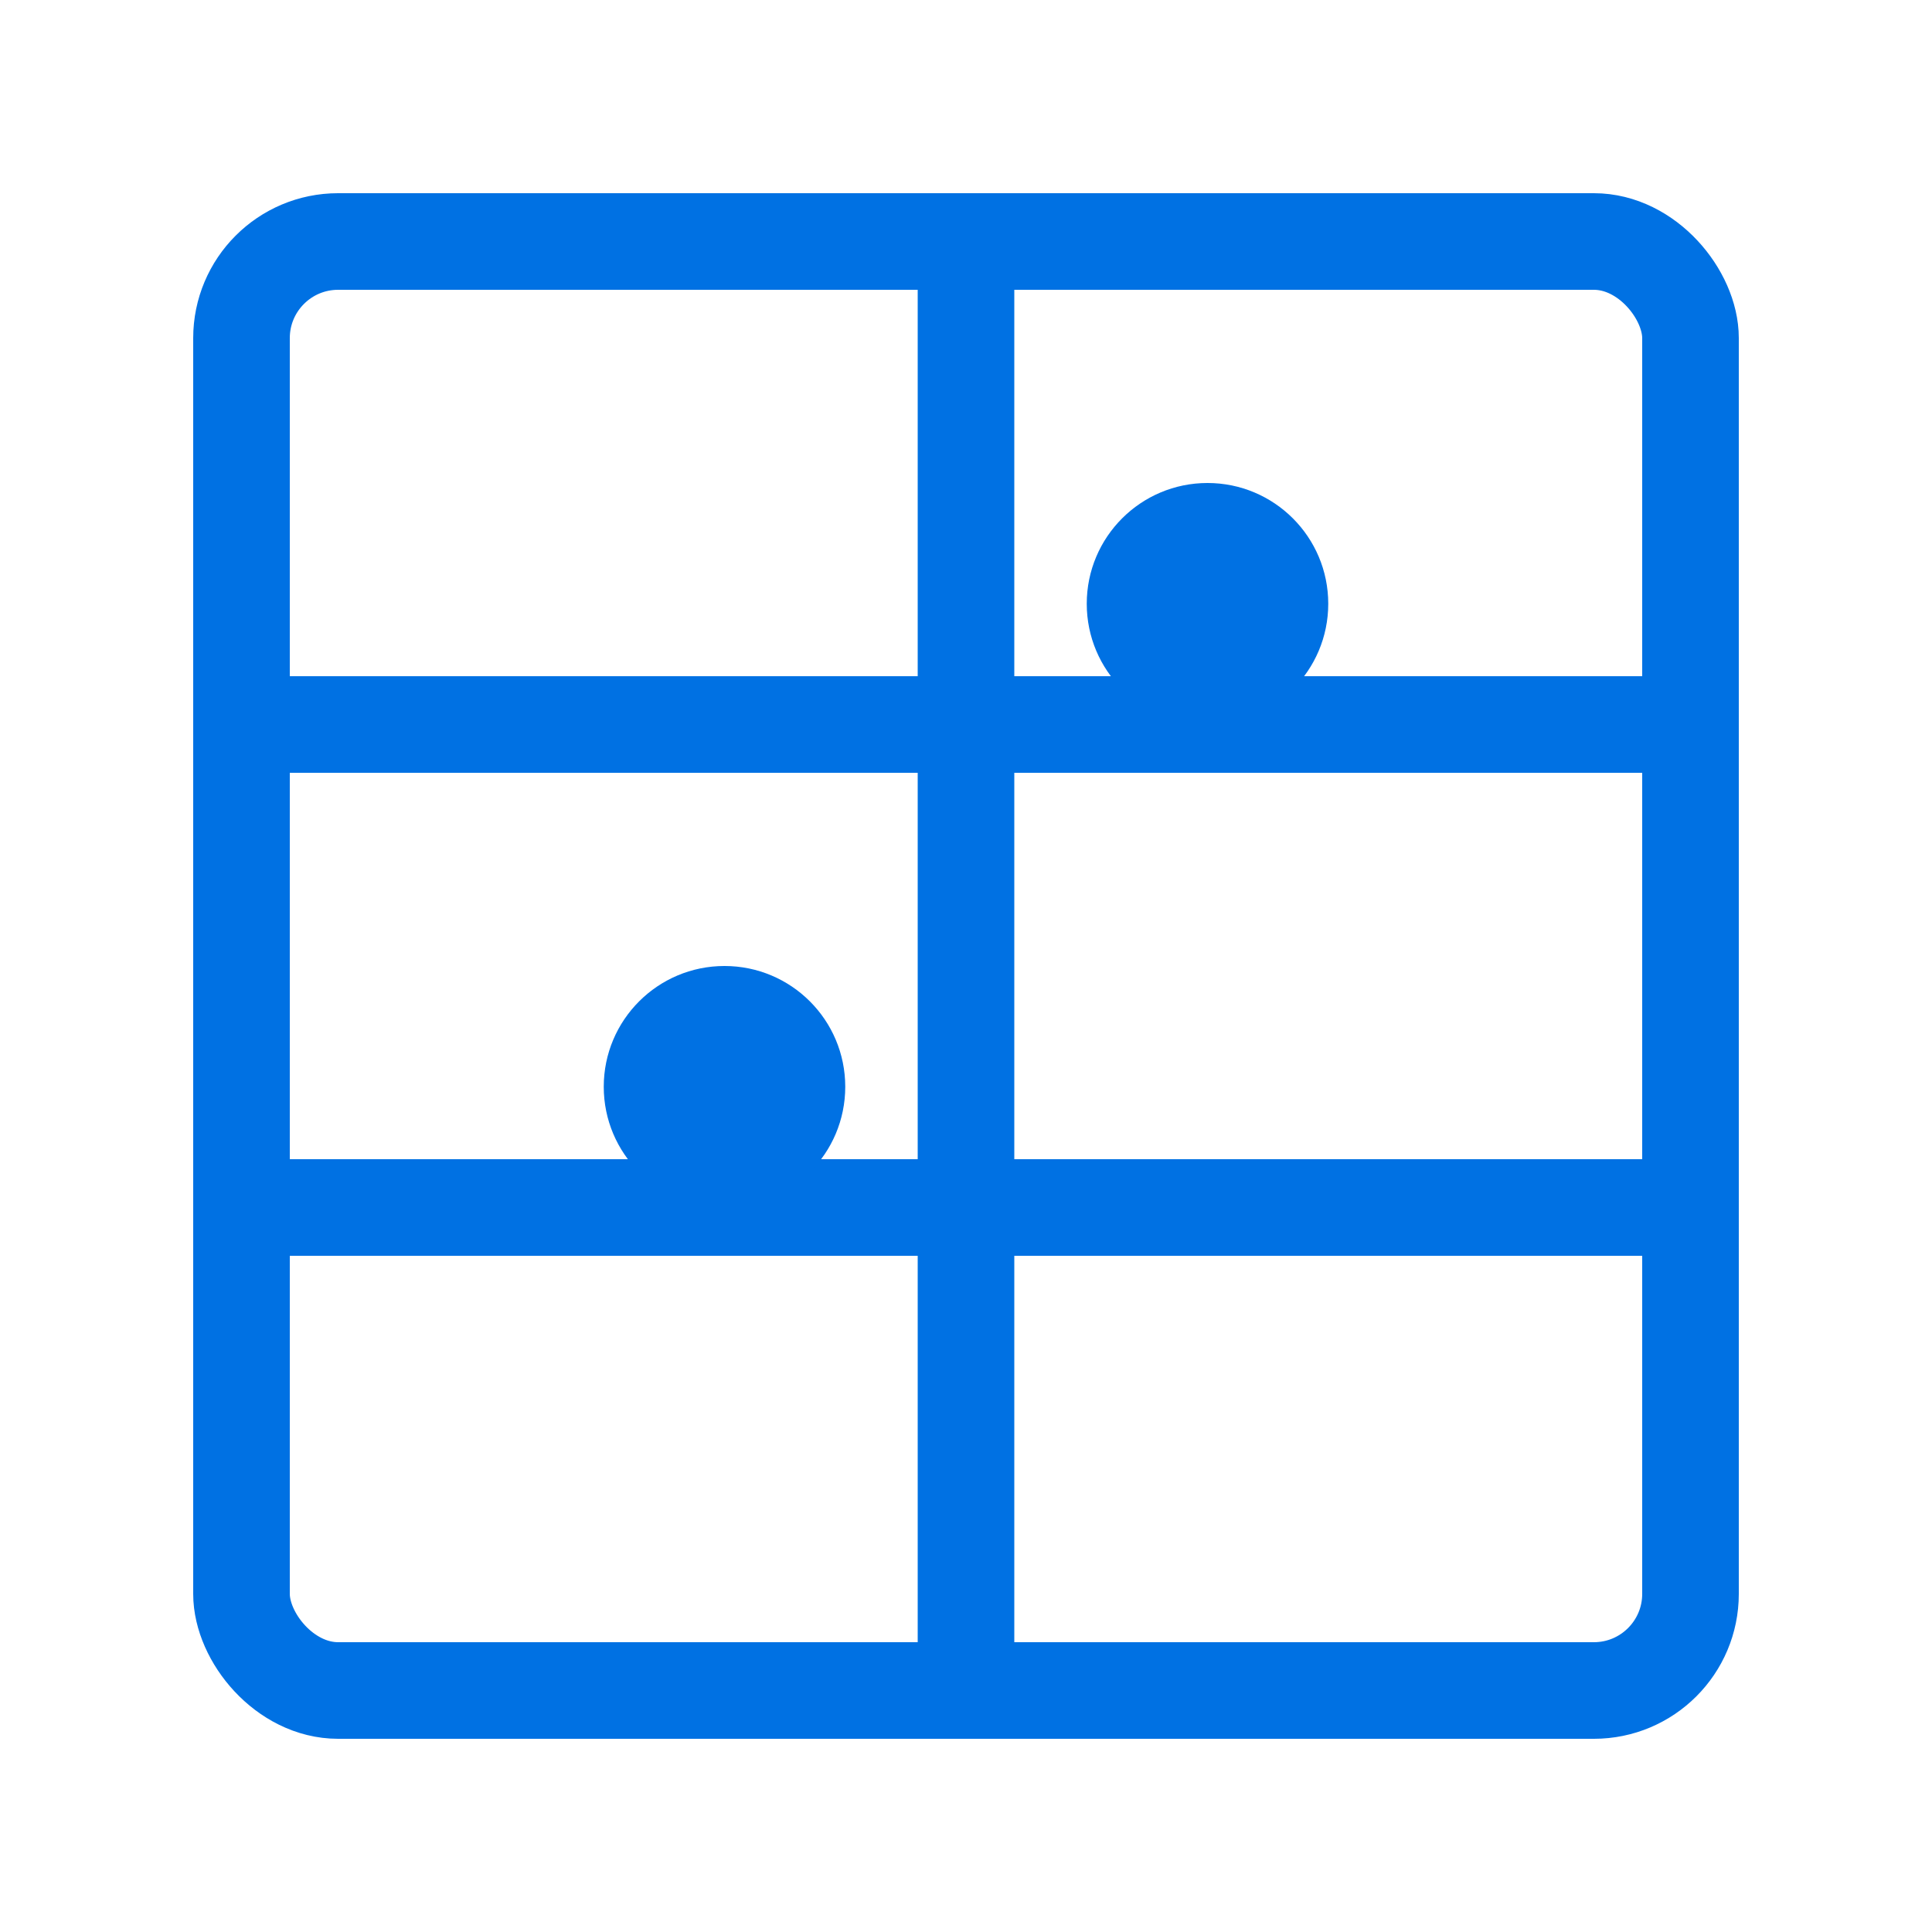
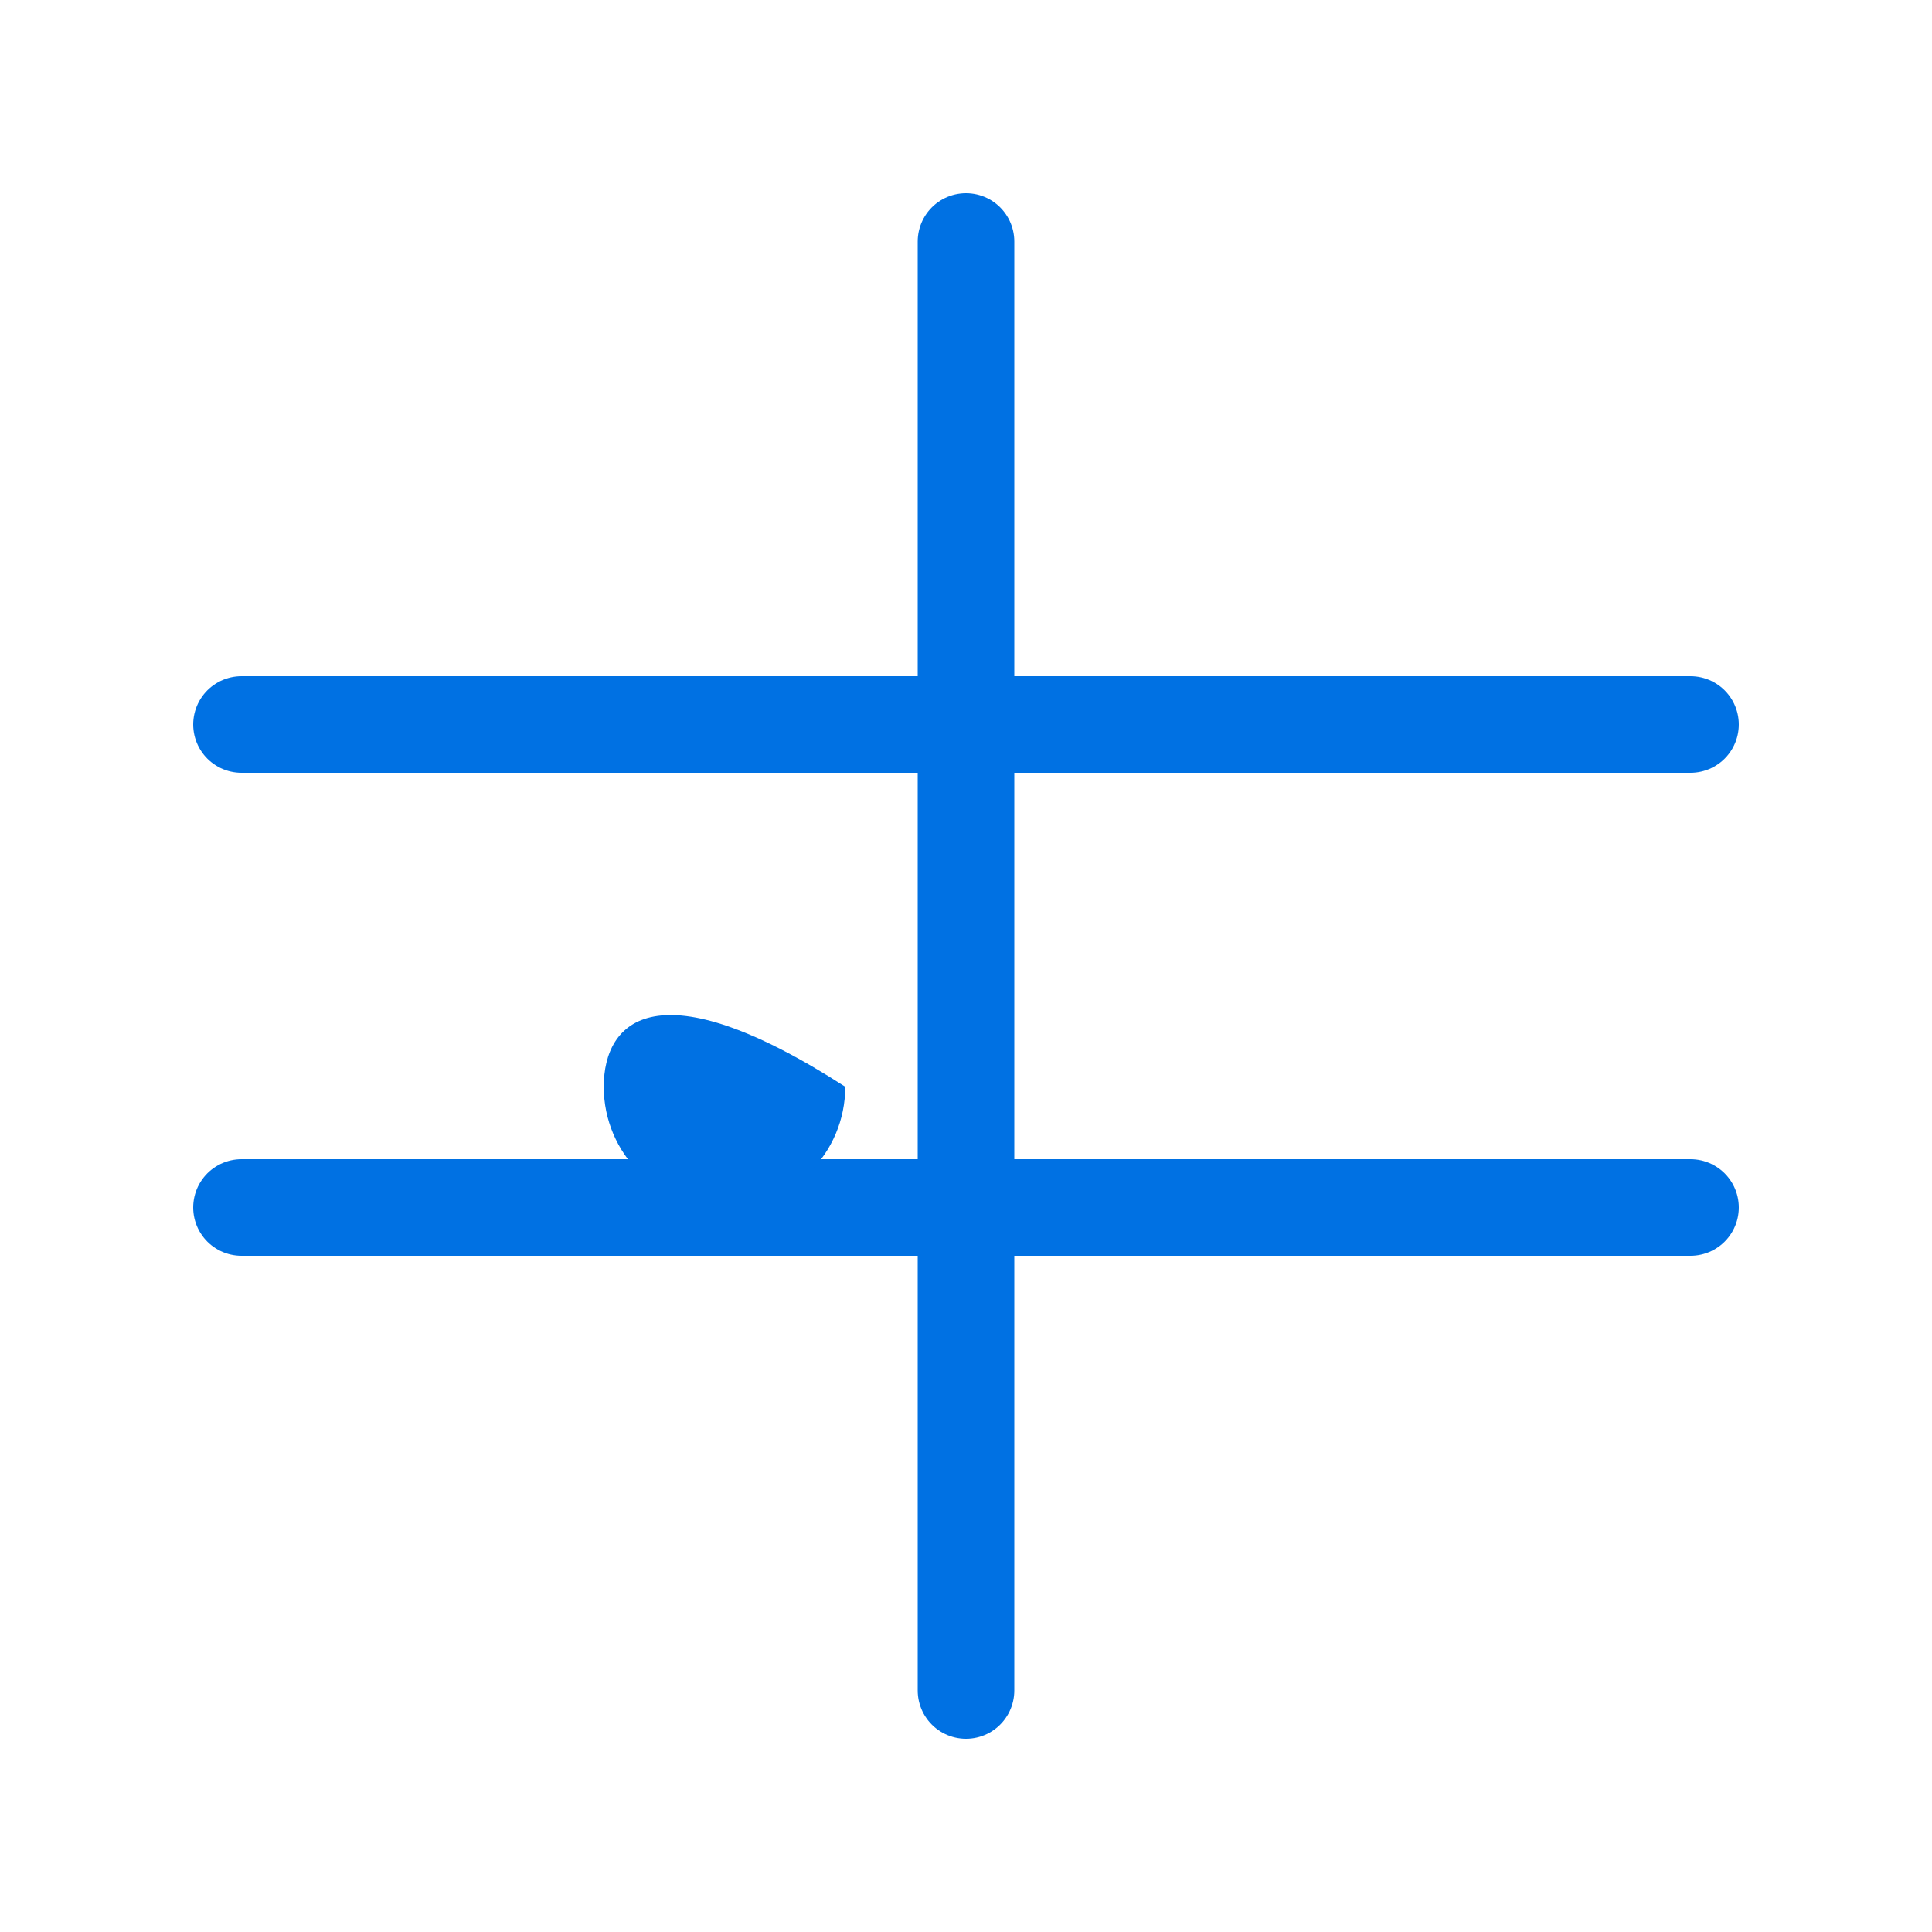
<svg xmlns="http://www.w3.org/2000/svg" width="40" height="40" viewBox="0 0 40 40" fill="none">
-   <rect x="5" y="5" width="30" height="30" rx="2" stroke="#0071E3" stroke-width="2" stroke-linecap="round" stroke-linejoin="round" />
  <path d="M5 15H35" stroke="#0071E3" stroke-width="2" stroke-linecap="round" stroke-linejoin="round" />
  <path d="M5 25H35" stroke="#0071E3" stroke-width="2" stroke-linecap="round" stroke-linejoin="round" />
  <path d="M20 5V35" stroke="#0071E3" stroke-width="2" stroke-linecap="round" stroke-linejoin="round" />
-   <path d="M15 25C16.381 25 17.5 23.881 17.5 22.5C17.5 21.119 16.381 20 15 20C13.619 20 12.5 21.119 12.5 22.5C12.5 23.881 13.619 25 15 25Z" fill="#0071E3" />
-   <path d="M25 15C26.381 15 27.5 13.881 27.5 12.5C27.5 11.119 26.381 10 25 10C23.619 10 22.5 11.119 22.5 12.5C22.5 13.881 23.619 15 25 15Z" fill="#0071E3" />
+   <path d="M15 25C16.381 25 17.5 23.881 17.5 22.5C13.619 20 12.5 21.119 12.5 22.5C12.5 23.881 13.619 25 15 25Z" fill="#0071E3" />
</svg>